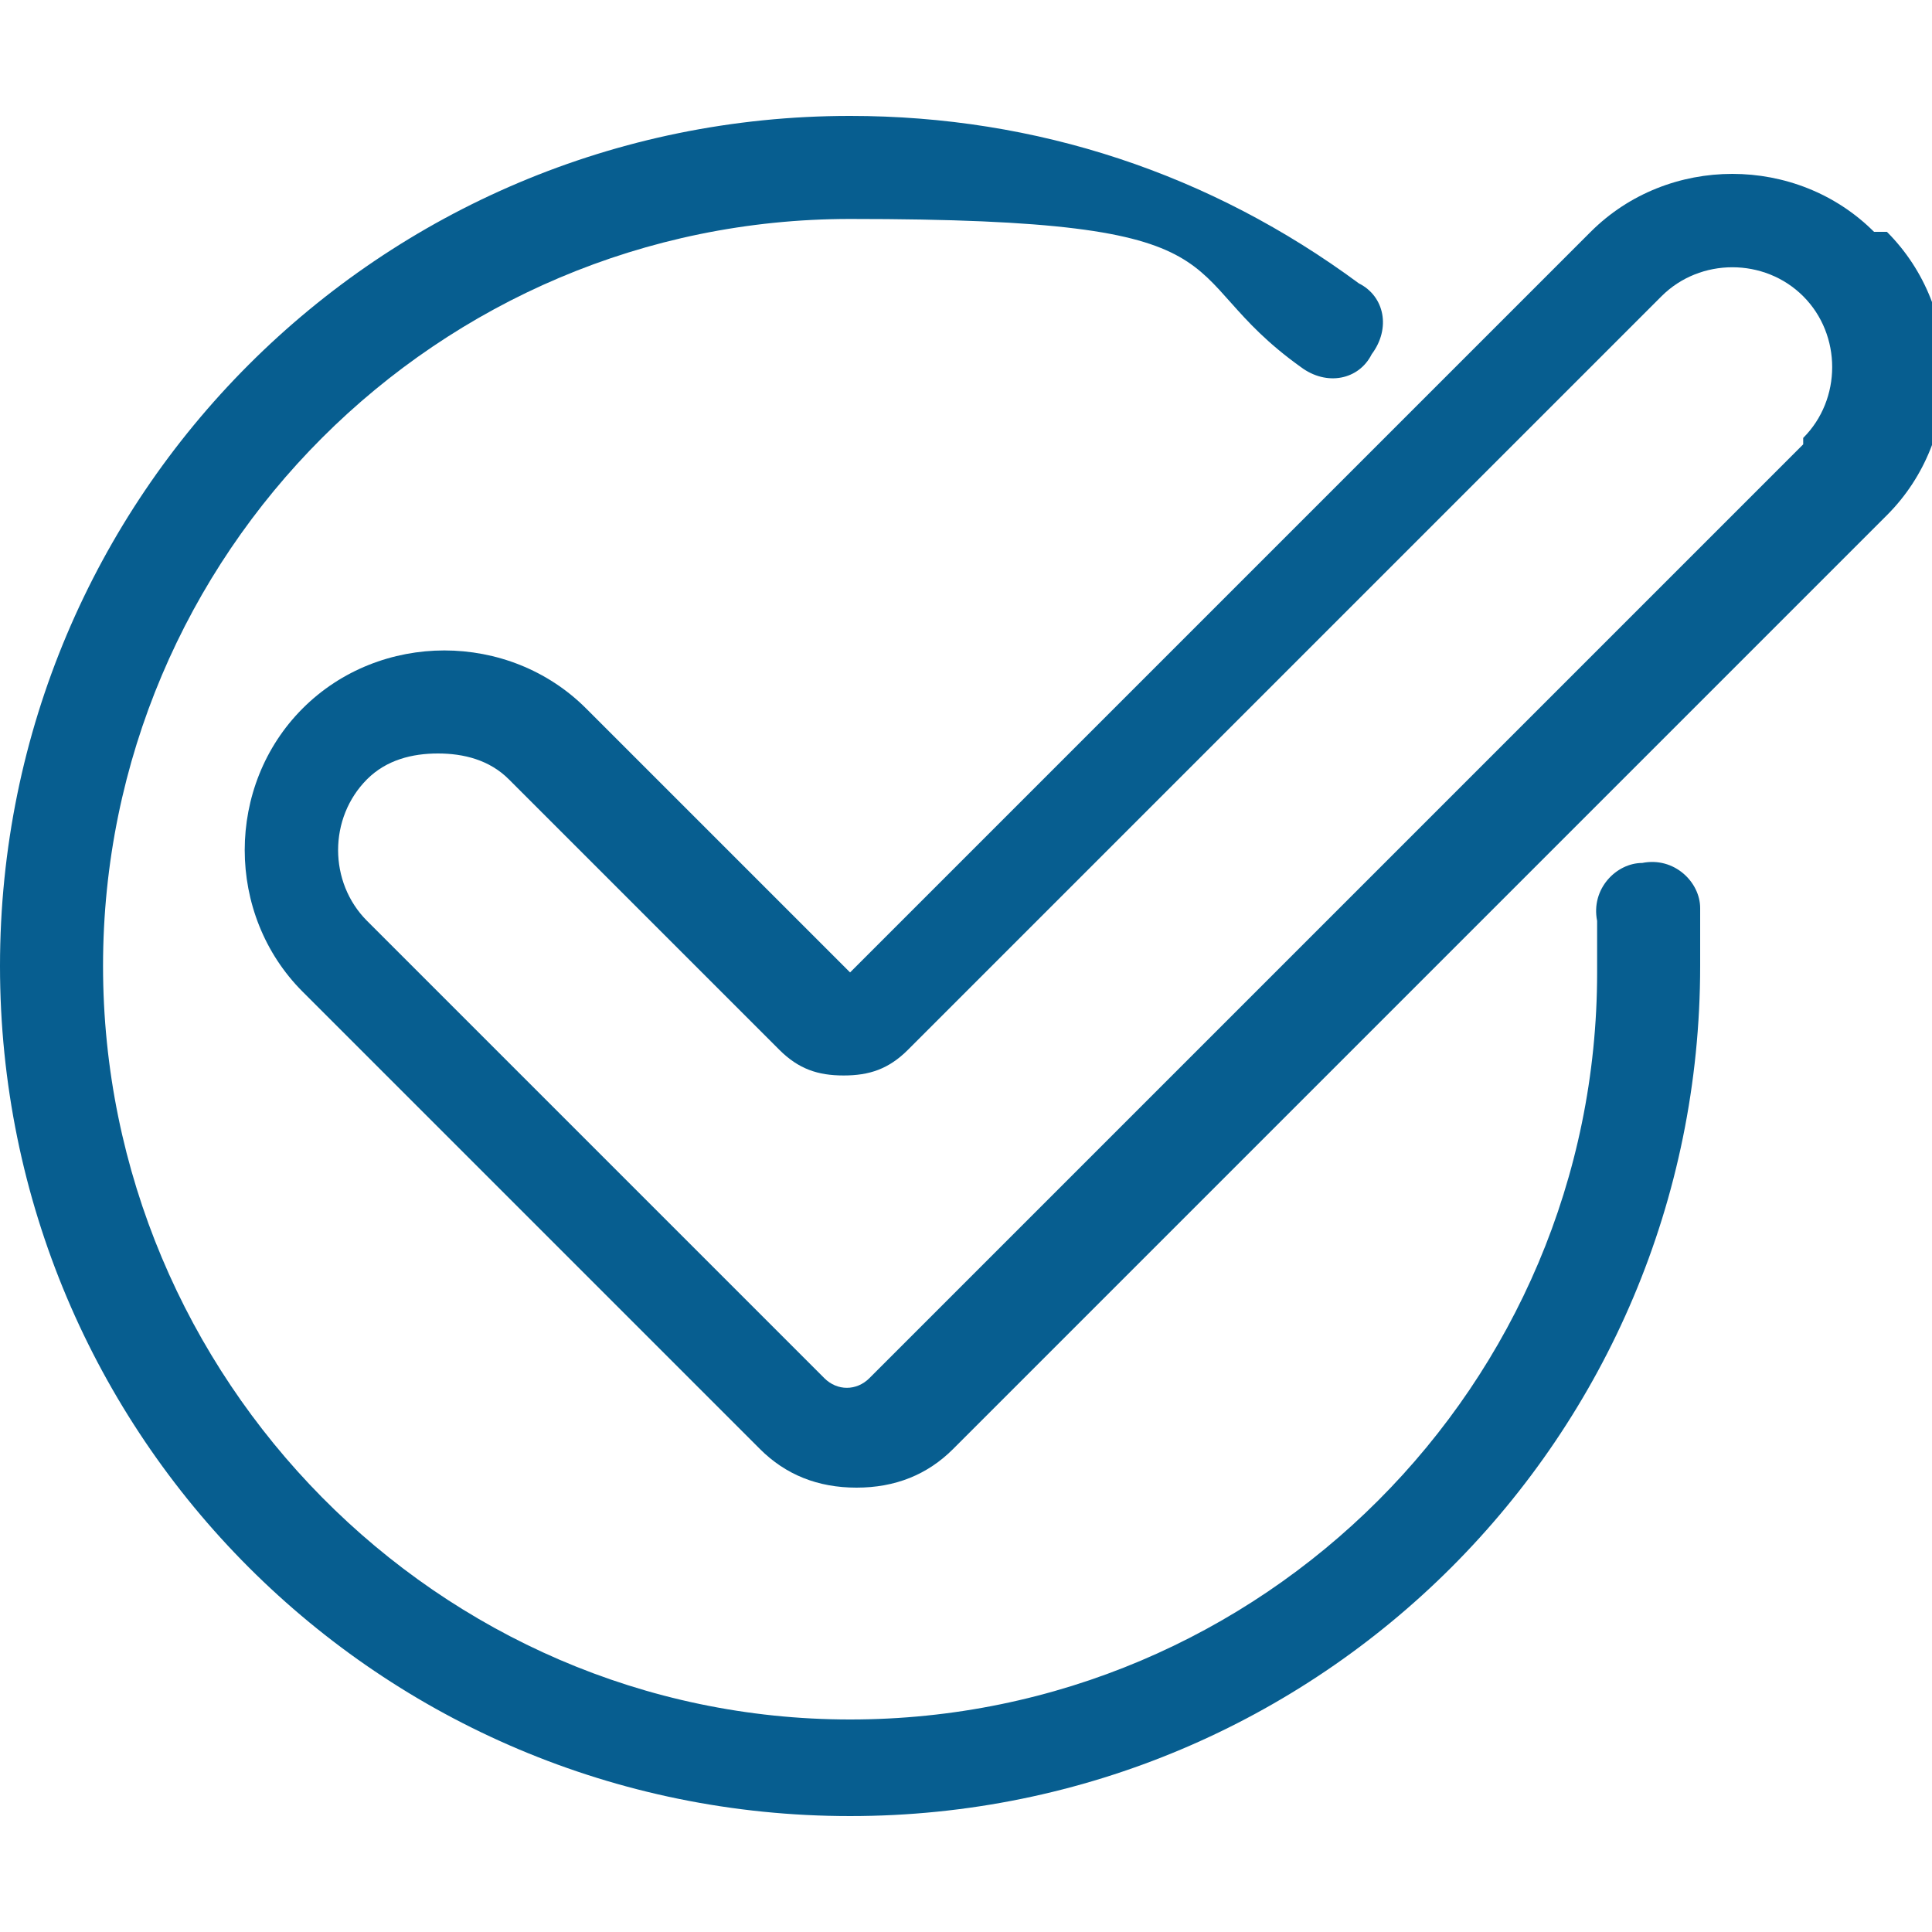
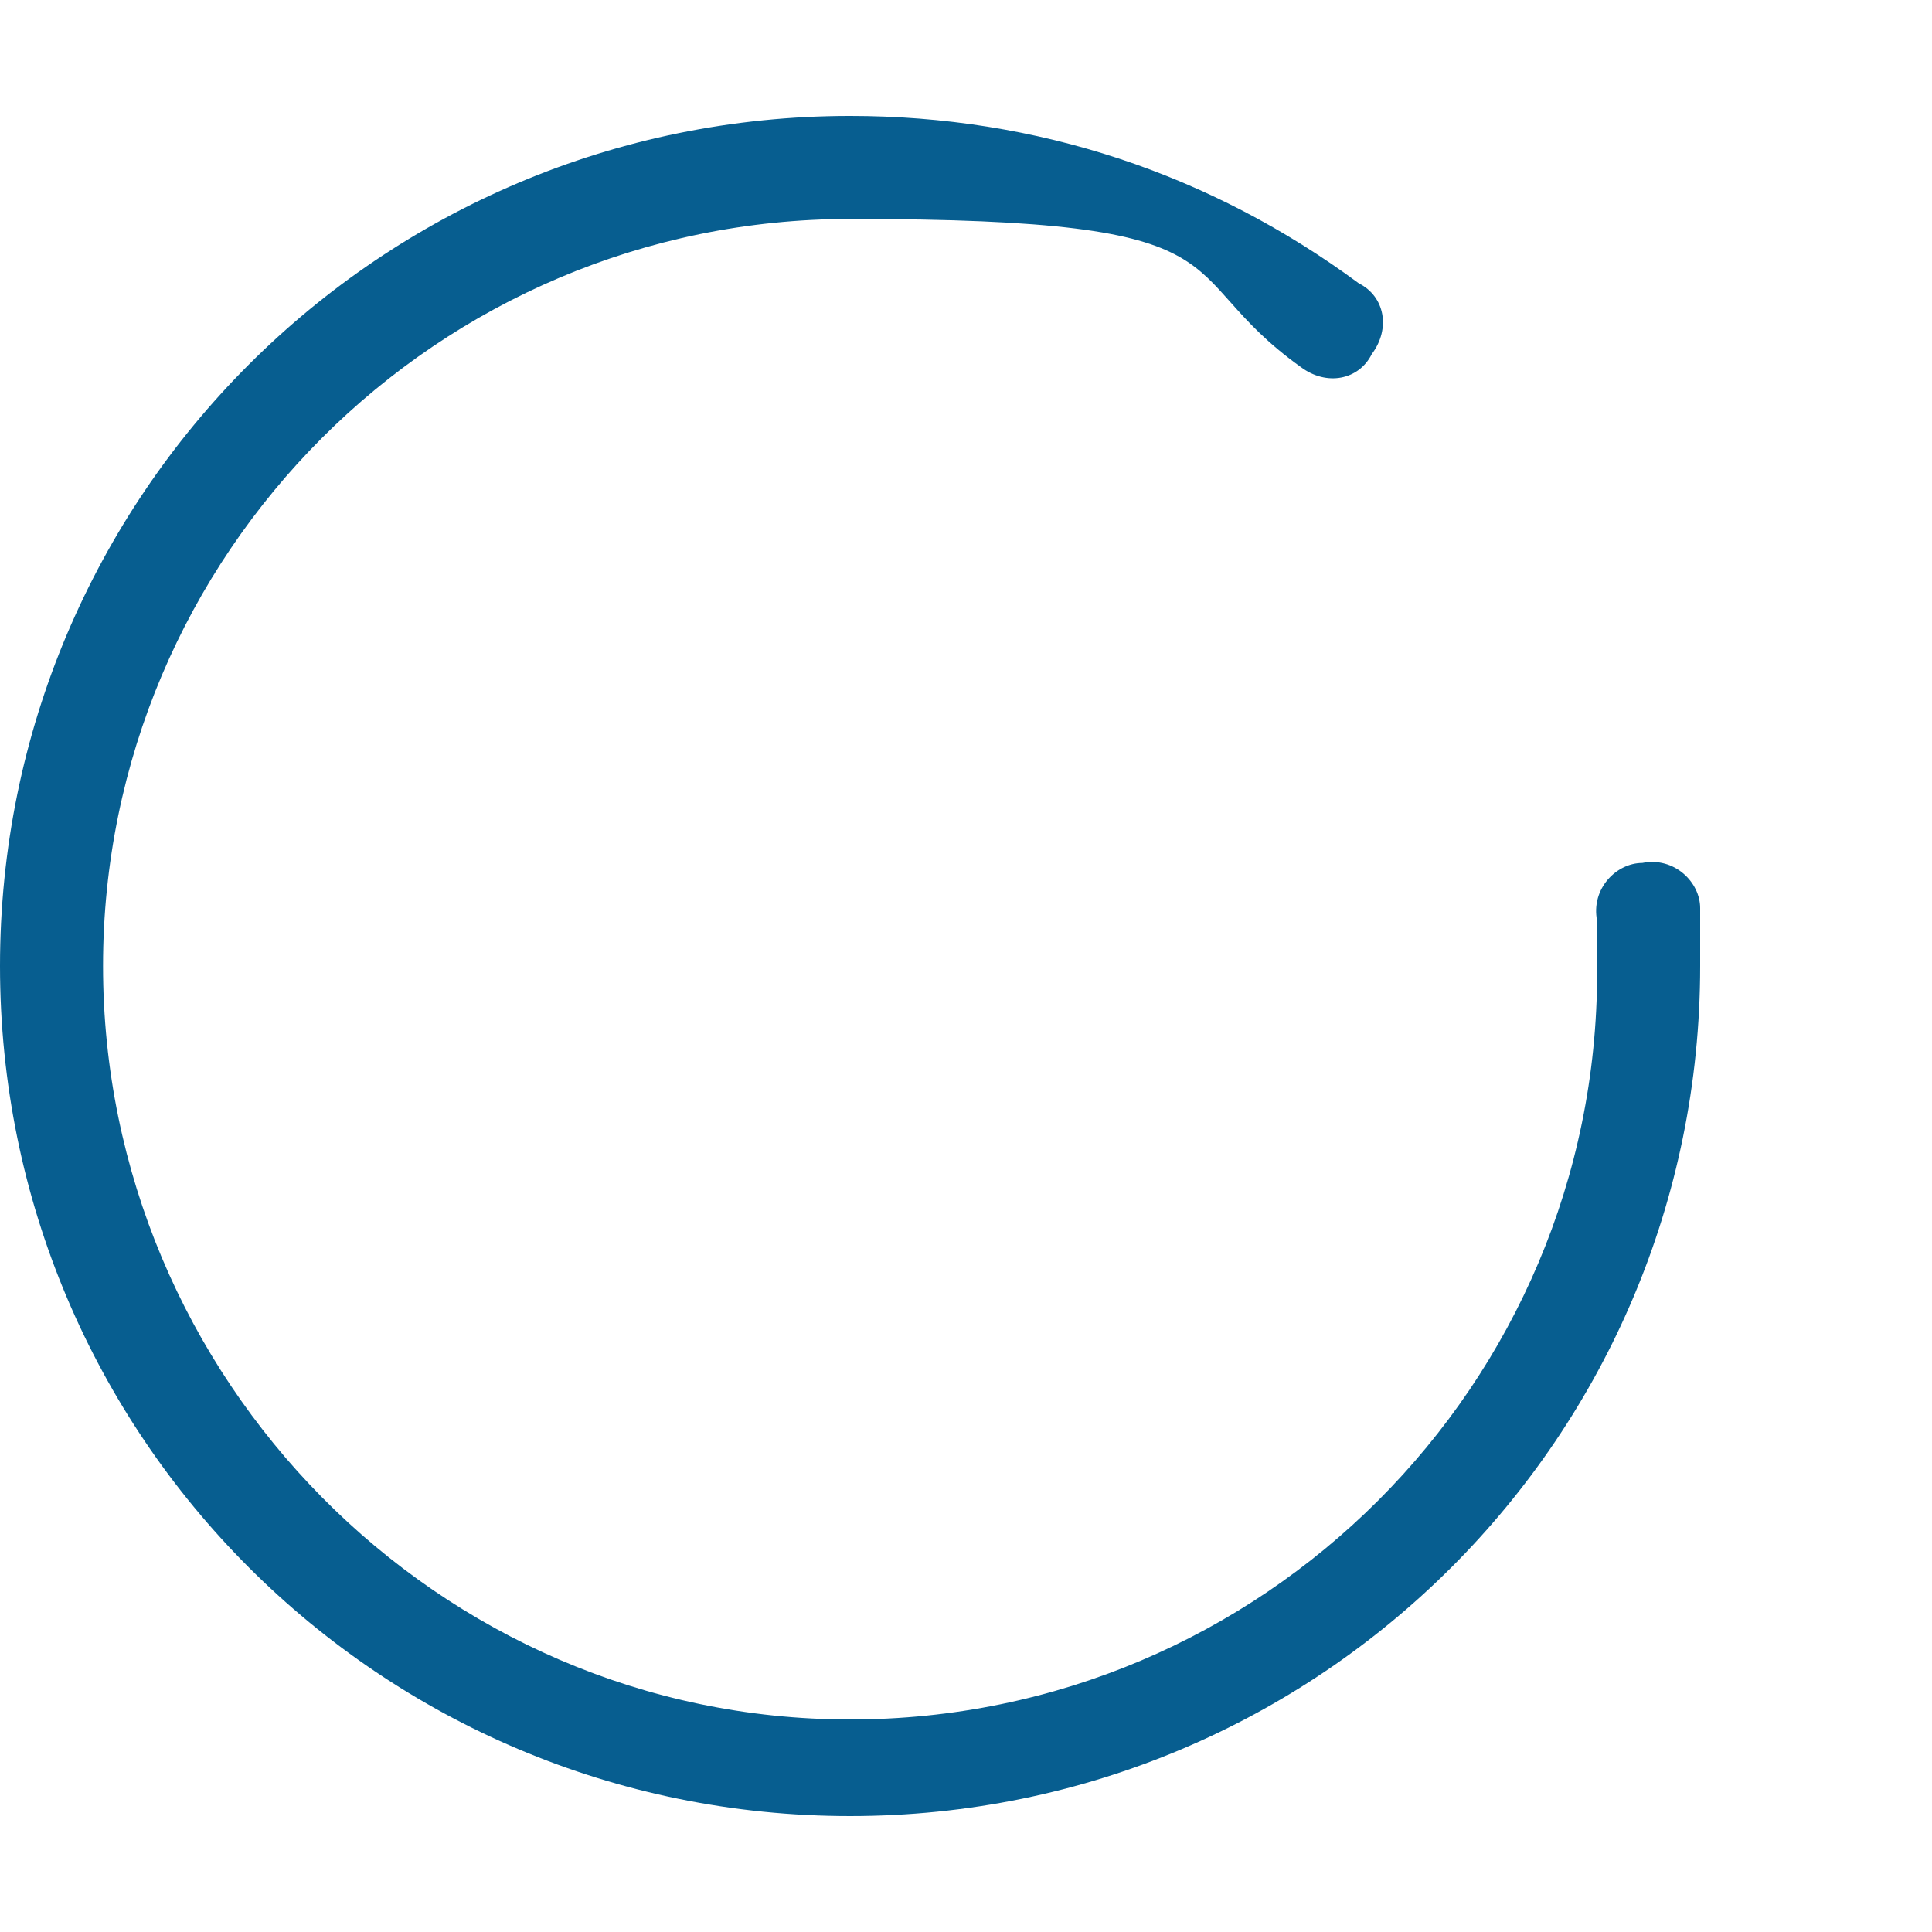
<svg xmlns="http://www.w3.org/2000/svg" id="Layer_1" data-name="Layer 1" version="1.1" viewBox="0 0 30 30">
  <defs>
    <style>
      .cls-1 {
        fill: #075e90;
        stroke-width: 0px;
      }
    </style>
  </defs>
  <path class="cls-1" d="M26.4,14.1c0-.4-.4-.8-.9-.7-.4,0-.8.4-.7.9,0,.3,0,.6,0,.8,0,6.4-5.2,11.6-11.6,11.6S1.6,21.4,1.6,15,6.8,3.4,13.2,3.4s4.9.8,7,2.3c.4.3.9.2,1.1-.2.3-.4.2-.9-.2-1.1-2.3-1.7-5-2.6-7.9-2.6-7.3,0-13.2,5.9-13.2,13.2s5.9,13.2,13.2,13.2,13.2-5.9,13.2-13.2,0-.6,0-.9Z" />
-   <path class="cls-1" d="M29.1,3.6c-1.2-1.2-3.2-1.2-4.4,0l-11.5,11.5-4.1-4.1c-1.2-1.2-3.2-1.2-4.4,0-1.2,1.2-1.2,3.2,0,4.4l7.1,7.1c.4.4.9.6,1.5.6s1.1-.2,1.5-.6l14.5-14.5c1.2-1.2,1.2-3.2,0-4.4ZM28,6.9l-14.5,14.5c-.2.2-.5.2-.7,0l-7.1-7.1c-.6-.6-.6-1.6,0-2.2.3-.3.7-.4,1.1-.4s.8.1,1.1.4l4.2,4.2c.3.3.6.4,1,.4s.7-.1,1-.4l11.7-11.7c.6-.6,1.6-.6,2.2,0,.6.6.6,1.6,0,2.2Z" />
</svg>